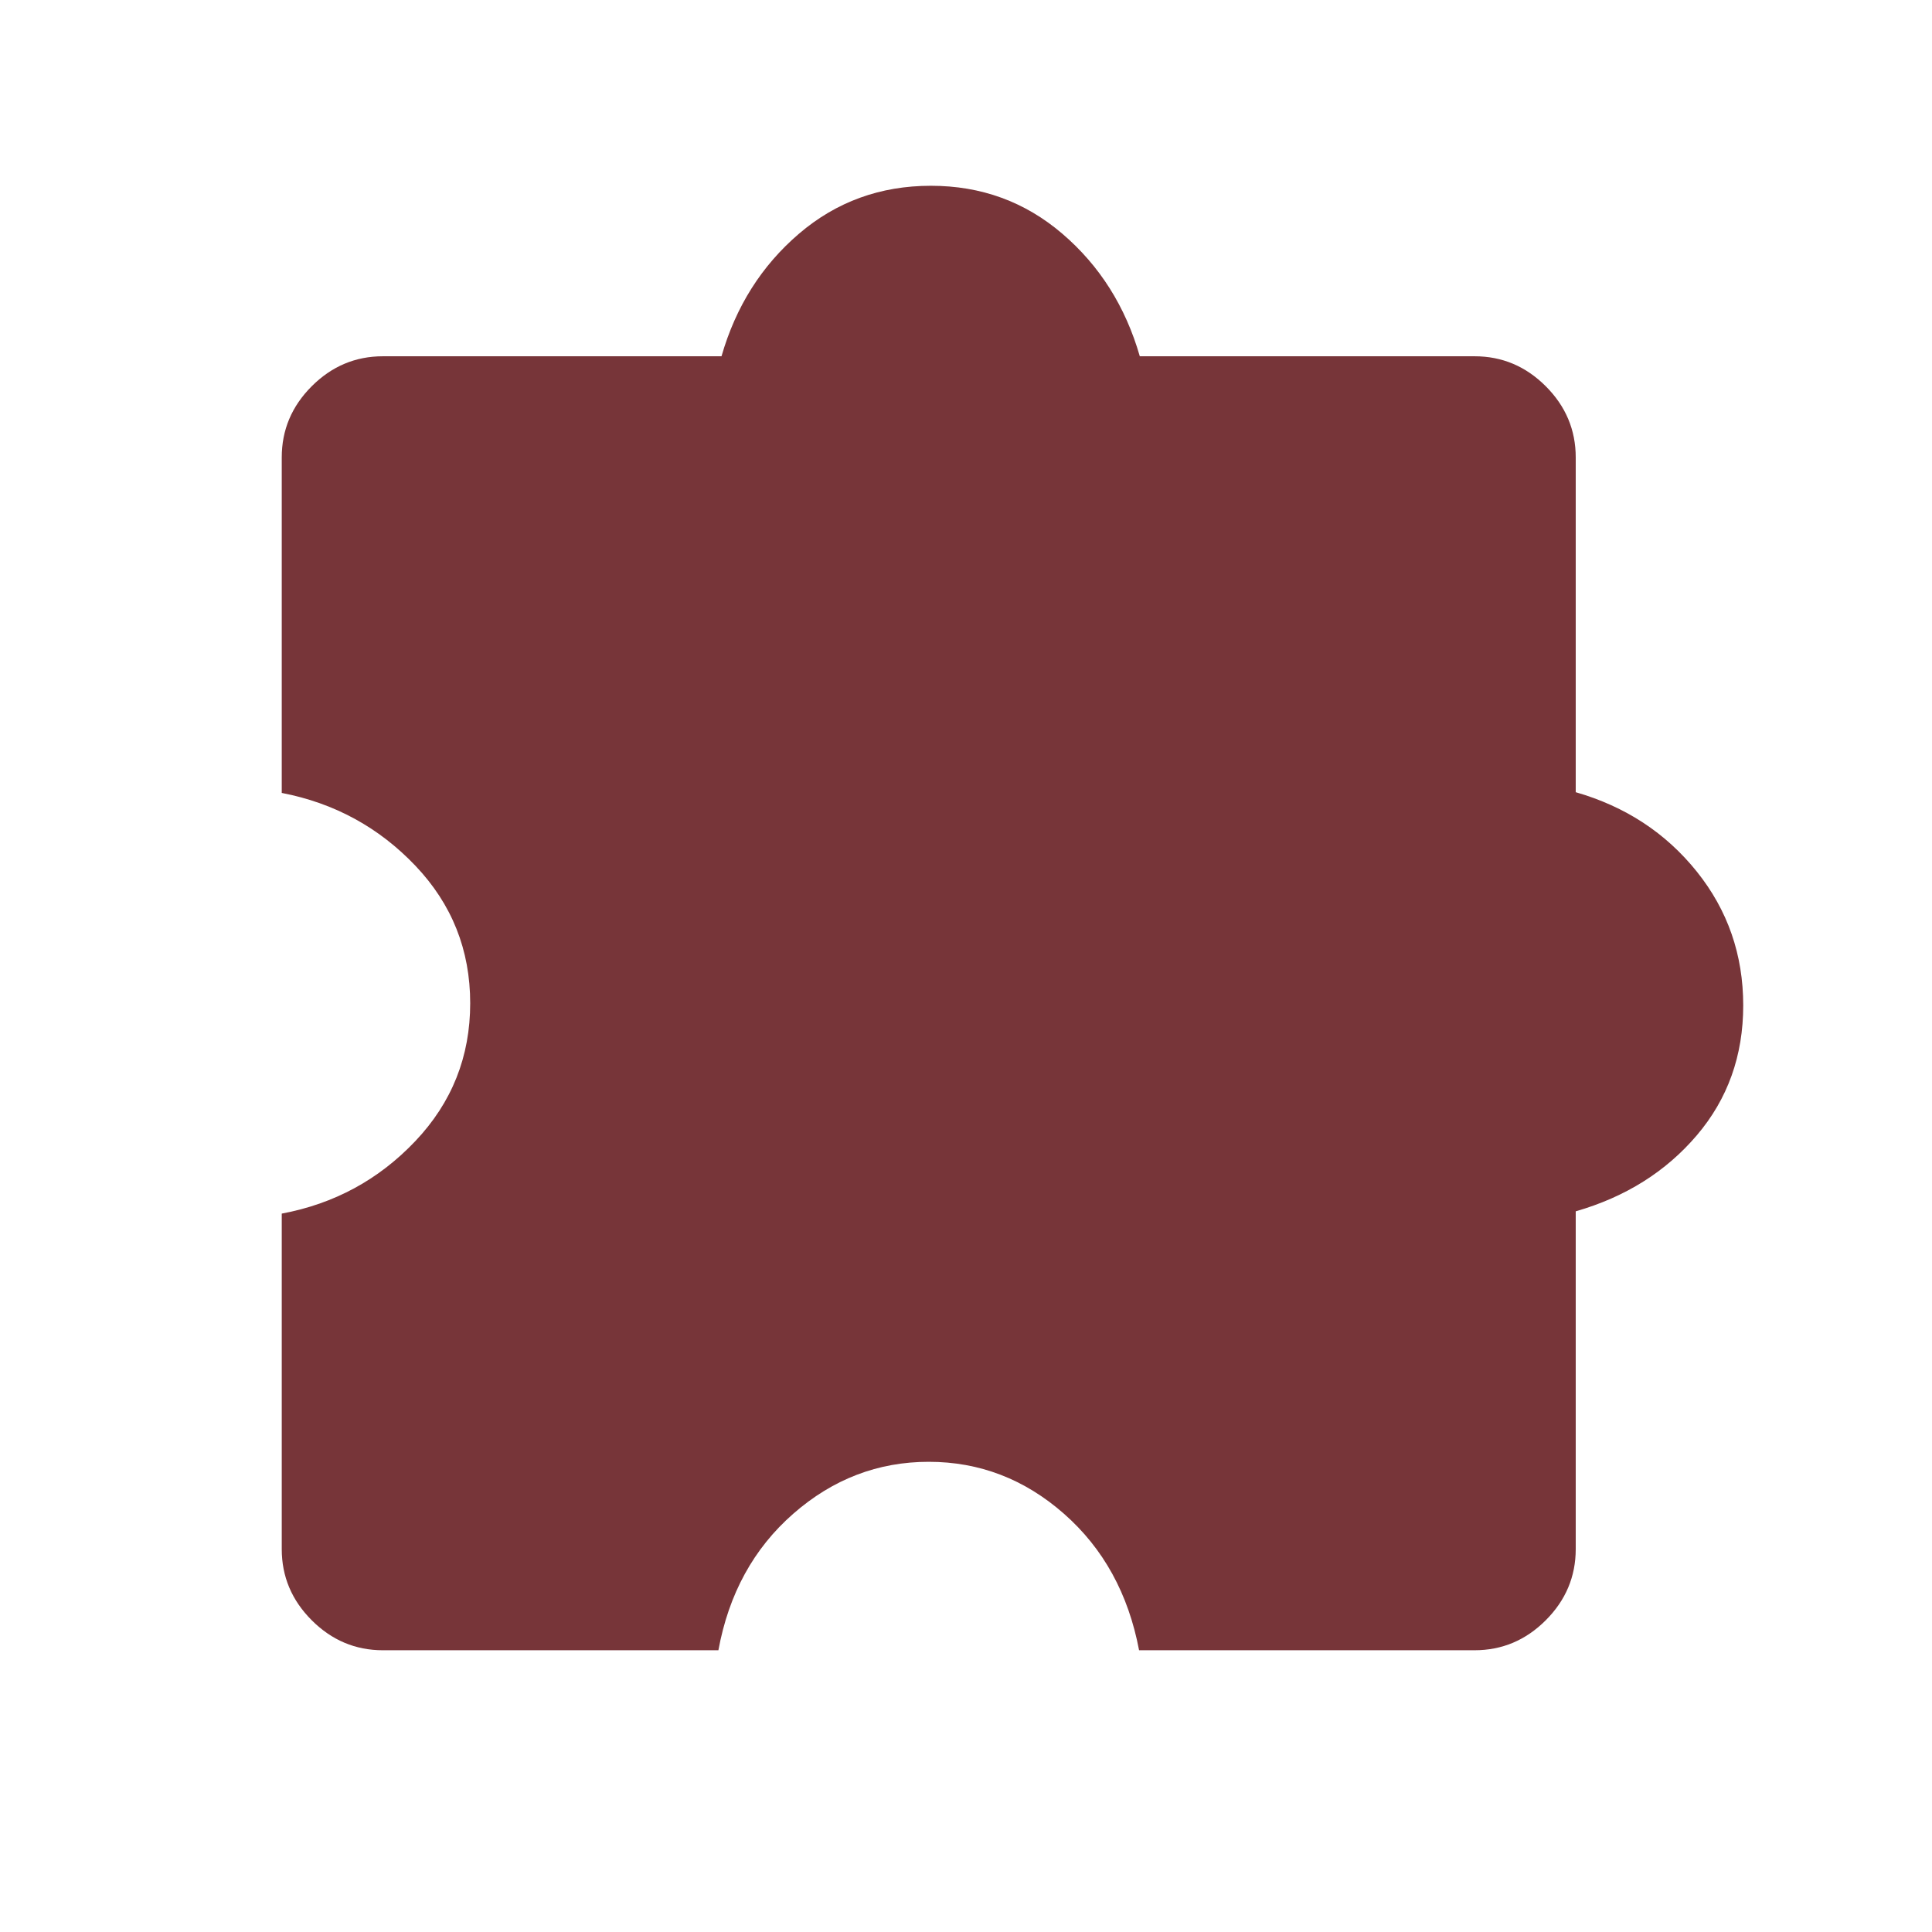
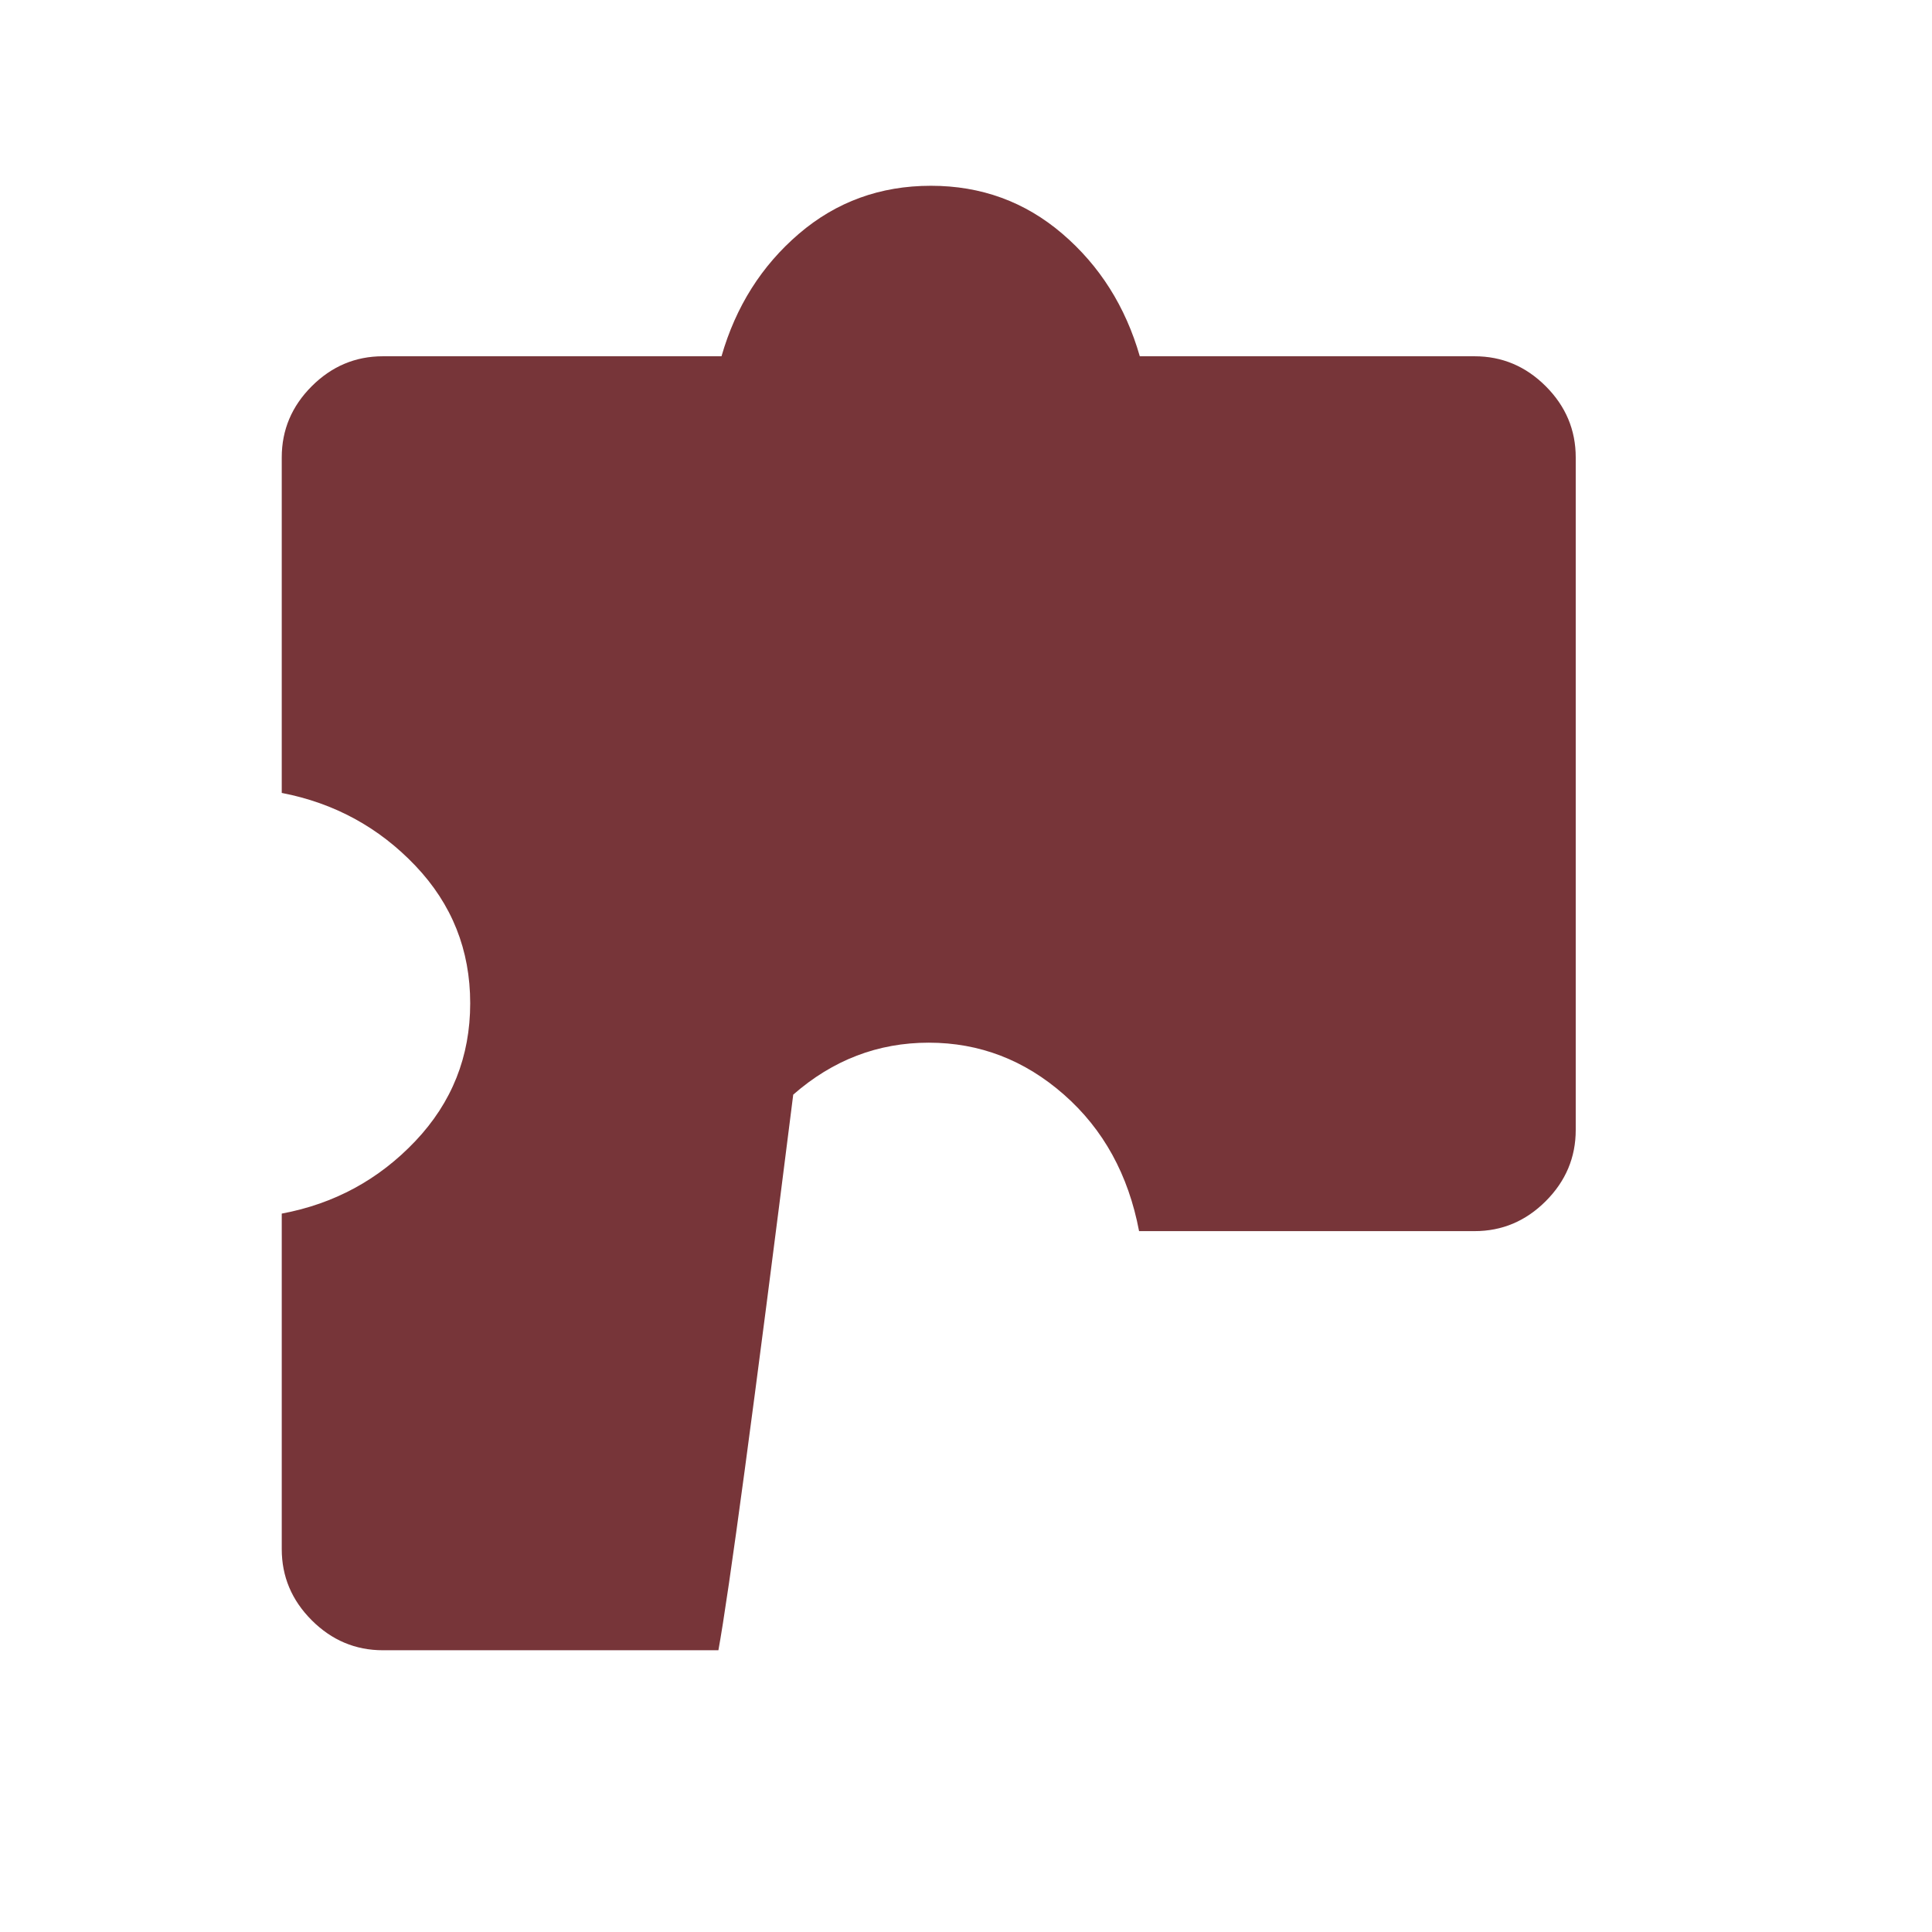
<svg xmlns="http://www.w3.org/2000/svg" height="40px" viewBox="0 -960 960 960" width="40px" fill="#773539">
-   <path d="M356.97-140H190.26q-20.46 0-35.36-14.9-14.9-14.9-14.9-35.36v-166.71q39.18-7.31 66.41-36.06 27.23-28.74 27.23-68.46 0-39.71-27.23-68.33Q179.18-558.44 140-566v-166.72q0-20.46 14.9-35.36 14.9-14.89 35.36-14.89h168.25q10.67-37.08 38.5-60.9 27.84-23.82 65.55-23.82 37.47 0 65.3 23.82t38.5 60.9h166.36q20.46 0 35.36 14.89 14.89 14.9 14.89 35.36v166.36q37.08 10.67 60.16 39.45 23.07 28.78 23.07 66.5 0 37.46-23.07 64.55-23.08 27.09-60.16 37.76v167.84q0 20.46-14.89 35.36-14.9 14.9-35.36 14.9H566q-7.95-42-37.31-67.82-29.36-25.82-67.2-25.82-37.85 0-67.34 25.82Q364.67-182 356.97-140Z" />
+   <path d="M356.97-140H190.26q-20.46 0-35.36-14.9-14.9-14.9-14.9-35.36v-166.71q39.18-7.31 66.41-36.06 27.23-28.74 27.23-68.46 0-39.71-27.23-68.33Q179.18-558.44 140-566v-166.72q0-20.46 14.9-35.36 14.9-14.89 35.36-14.89h168.25q10.67-37.08 38.5-60.9 27.84-23.82 65.55-23.82 37.47 0 65.3 23.82t38.5 60.9h166.36q20.46 0 35.36 14.89 14.89 14.9 14.89 35.36v166.36v167.84q0 20.46-14.89 35.36-14.9 14.9-35.36 14.9H566q-7.95-42-37.31-67.82-29.36-25.82-67.2-25.82-37.85 0-67.34 25.82Q364.67-182 356.97-140Z" />
</svg>